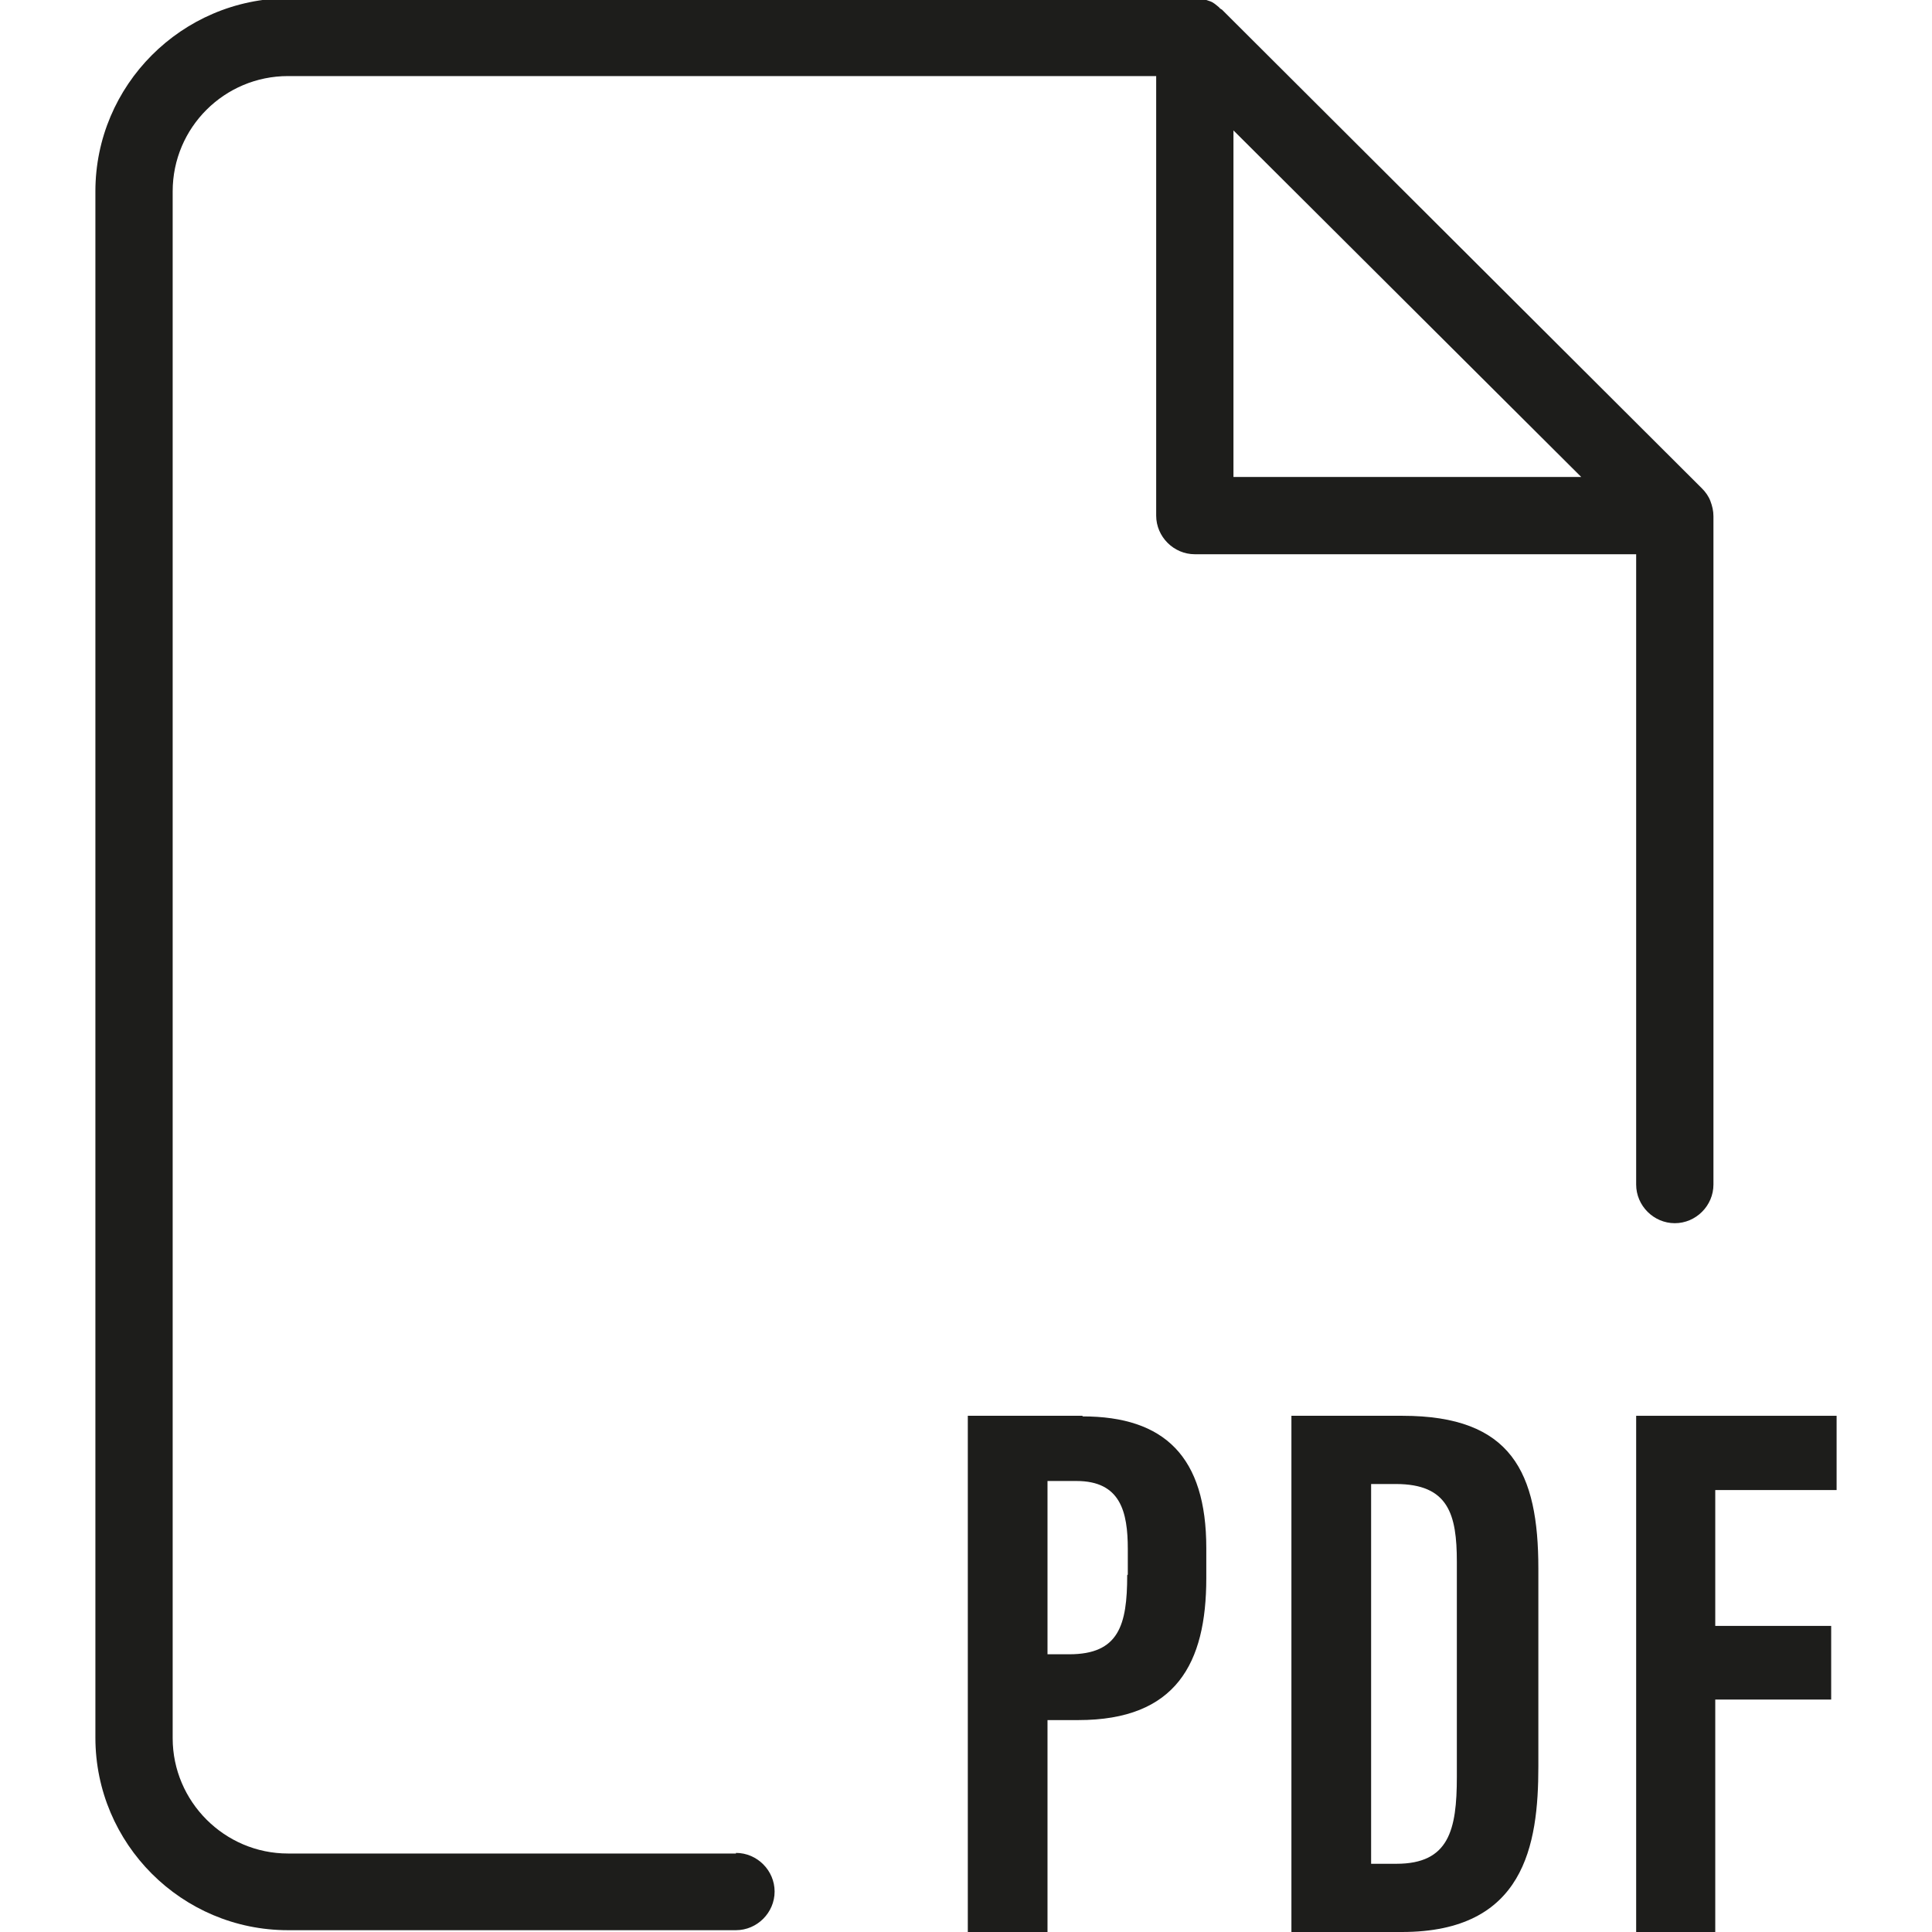
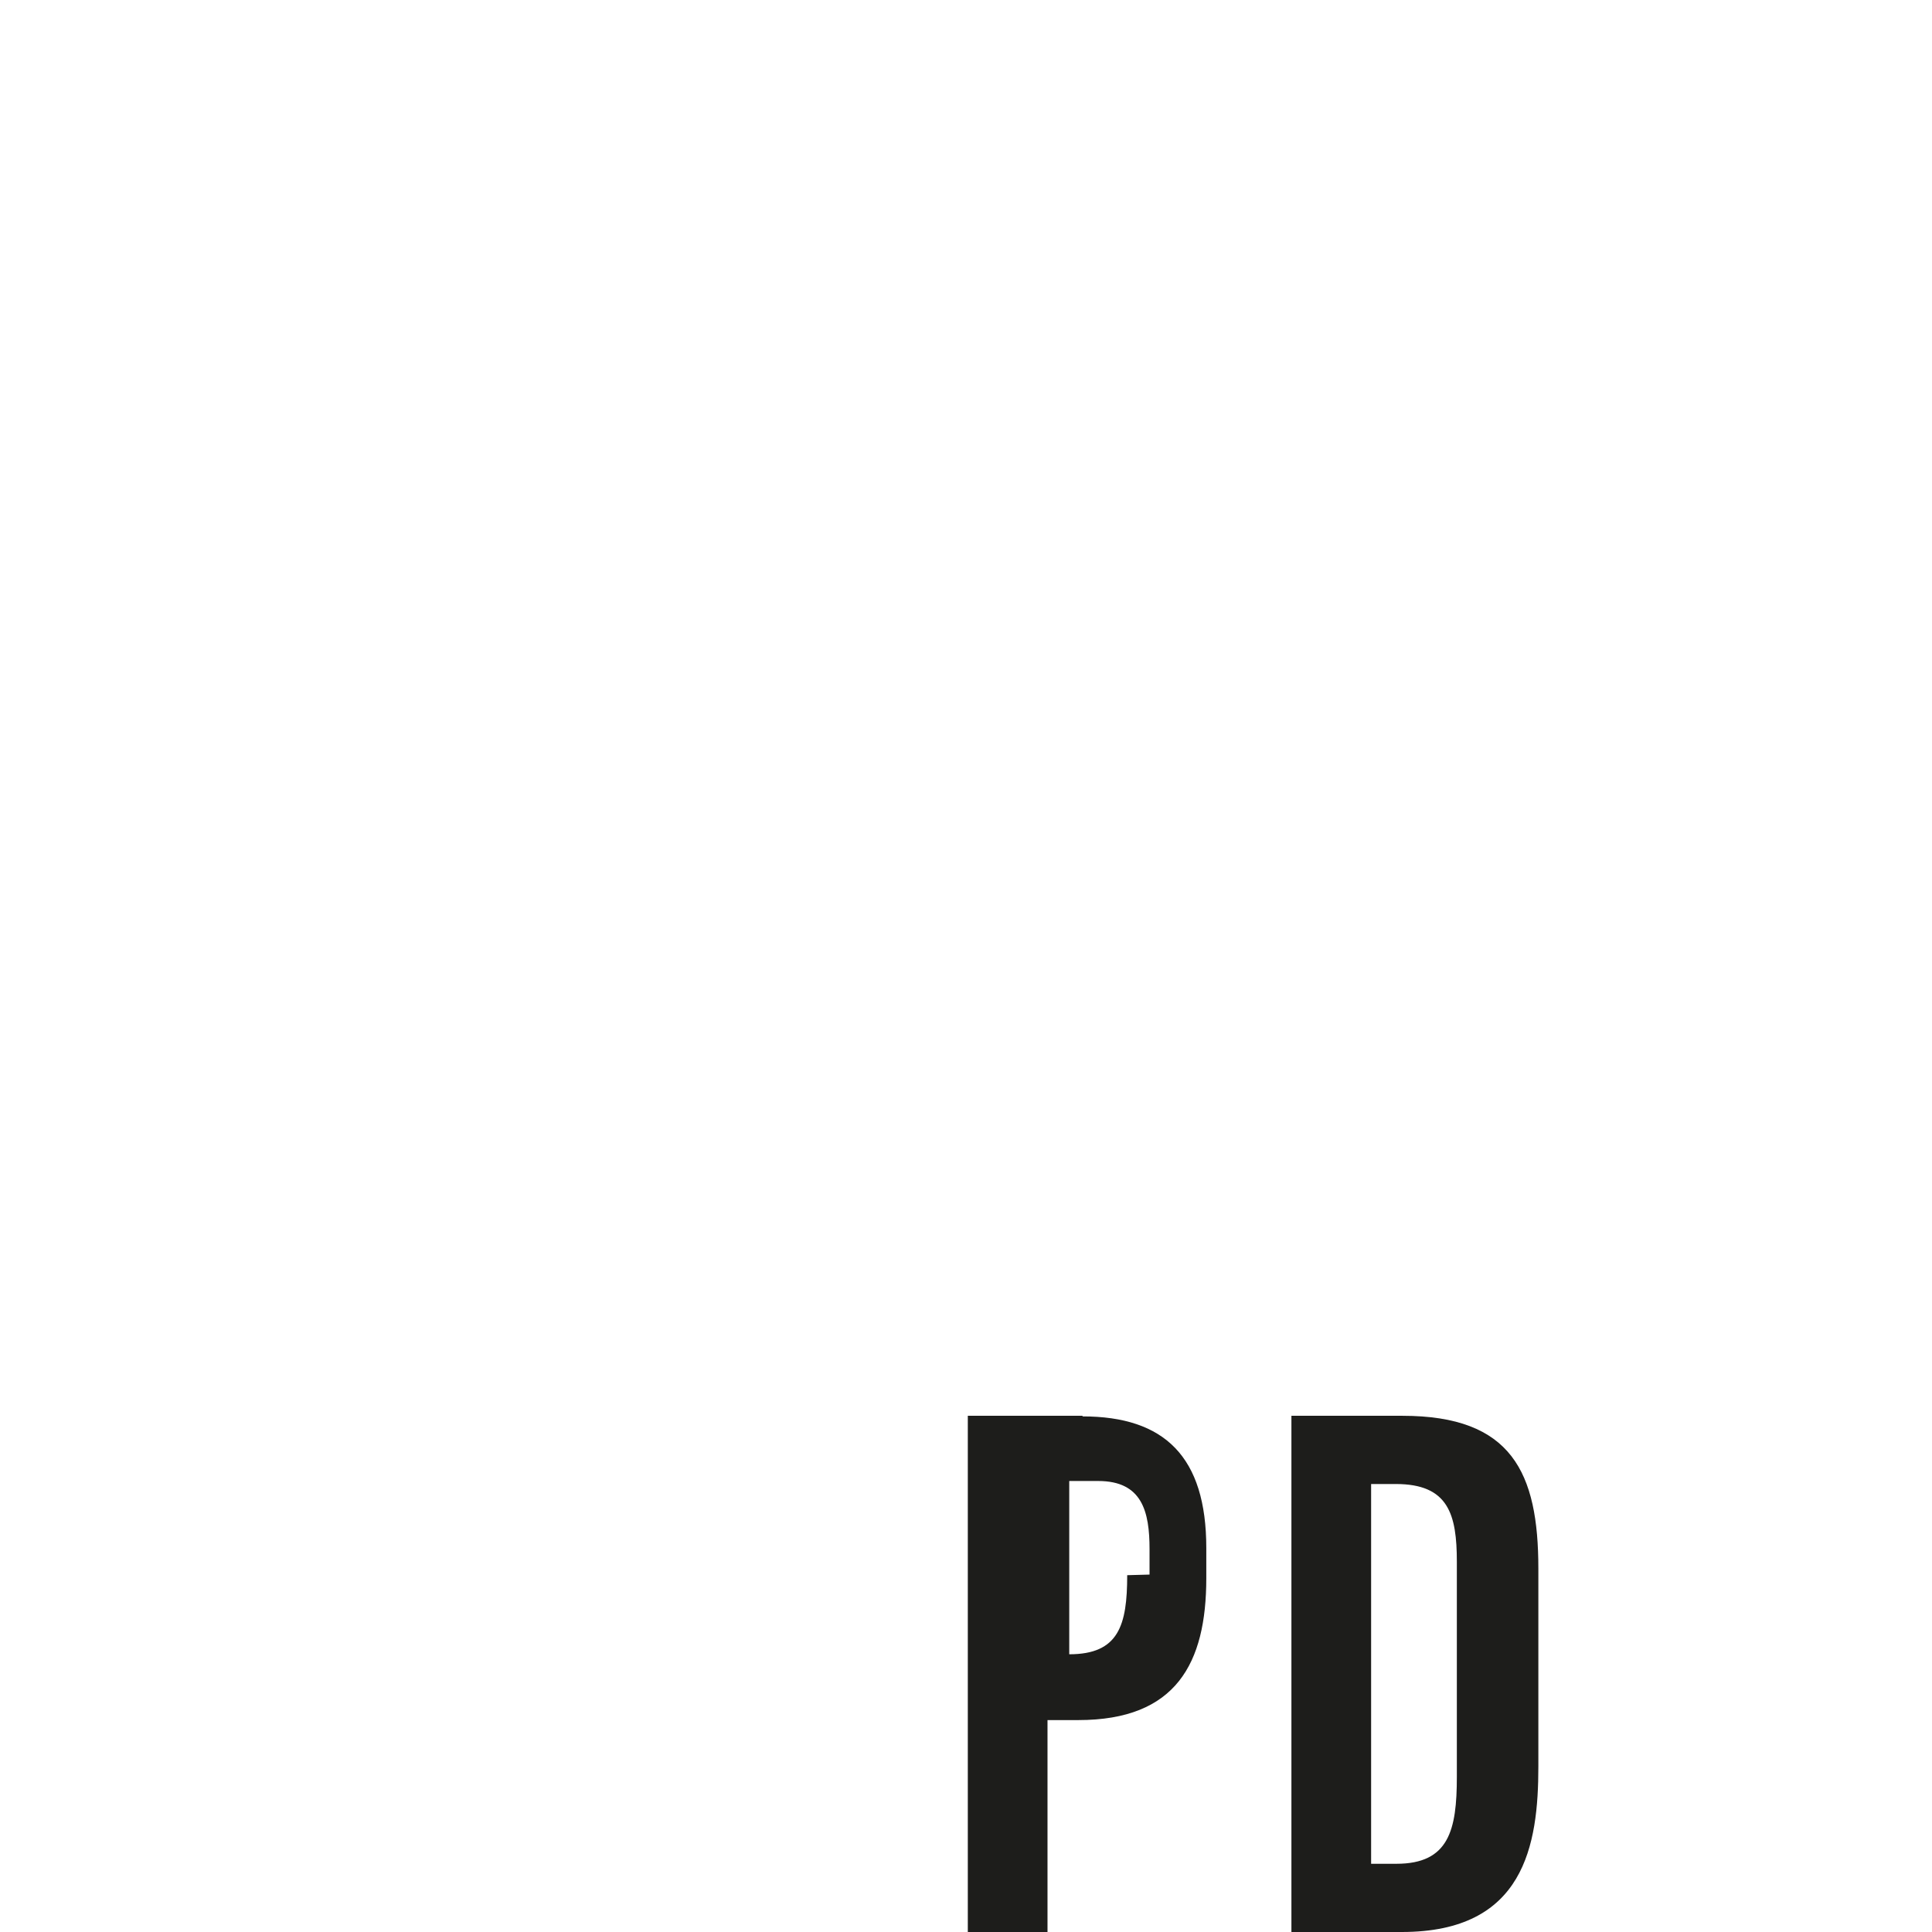
<svg xmlns="http://www.w3.org/2000/svg" id="Svart" viewBox="0 0 32 32">
  <defs>
    <style>.cls-1{fill:#1d1d1b;stroke-width:0px;}</style>
  </defs>
-   <path class="cls-1" d="m17.93,23.45h-1.9v8.55h1.32v-3.51h.51c1.62,0,2.12-.94,2.12-2.35v-.5c0-1.51-.69-2.18-2.05-2.18Zm.74,2.64c0,.83-.14,1.31-.96,1.31h-.36v-2.87h.48c.73,0,.85.51.85,1.13v.42Z" />
+   <path class="cls-1" d="m17.93,23.45h-1.9v8.55h1.32v-3.51h.51c1.62,0,2.12-.94,2.12-2.35v-.5c0-1.51-.69-2.18-2.05-2.18Zm.74,2.64c0,.83-.14,1.31-.96,1.31v-2.87h.48c.73,0,.85.51.85,1.13v.42Z" />
  <path class="cls-1" d="m23.22,23.45h-1.83v8.55h1.83c2.03,0,2.26-1.44,2.26-2.74v-3.28c0-1.59-.44-2.53-2.25-2.53Zm.91,5.98c0,.88-.13,1.44-1,1.44h-.42v-6.29h.41c.87,0,1.01.5,1.01,1.29v3.56Z" />
-   <polygon class="cls-1" points="27.1 32 28.41 32 28.41 28.15 30.33 28.15 30.33 26.93 28.41 26.93 28.41 24.68 30.42 24.68 30.42 23.45 27.1 23.45 27.1 32" />
-   <path class="cls-1" d="m12.19,30.7h-2.58s-4.84,0-4.84,0c-1.05,0-1.91-.86-1.91-1.91V3.17c0-1.06.86-1.91,1.91-1.91h14.38v7.28c0,.35.29.64.64.64h7.31v9.31h0v1.13c0,.35.29.64.64.64s.64-.29.64-.64v-3.65s0,0,0,0v-7.42c0-.09-.02-.17-.05-.25-.03-.08-.08-.15-.14-.21,0,0,0,0,0,0L20.24.16s-.04-.02-.05-.04c-.05-.04-.09-.08-.15-.1-.08-.03-.16-.05-.25-.05H4.77C3.01-.02,1.58,1.41,1.58,3.17v25.61c0,1.76,1.43,3.19,3.19,3.19h3.77s0,0,0,0h3.65c.35,0,.64-.29.64-.64s-.29-.64-.64-.64ZM20.43,2.16l5.76,5.74h-5.76V2.16Z" />
</svg>